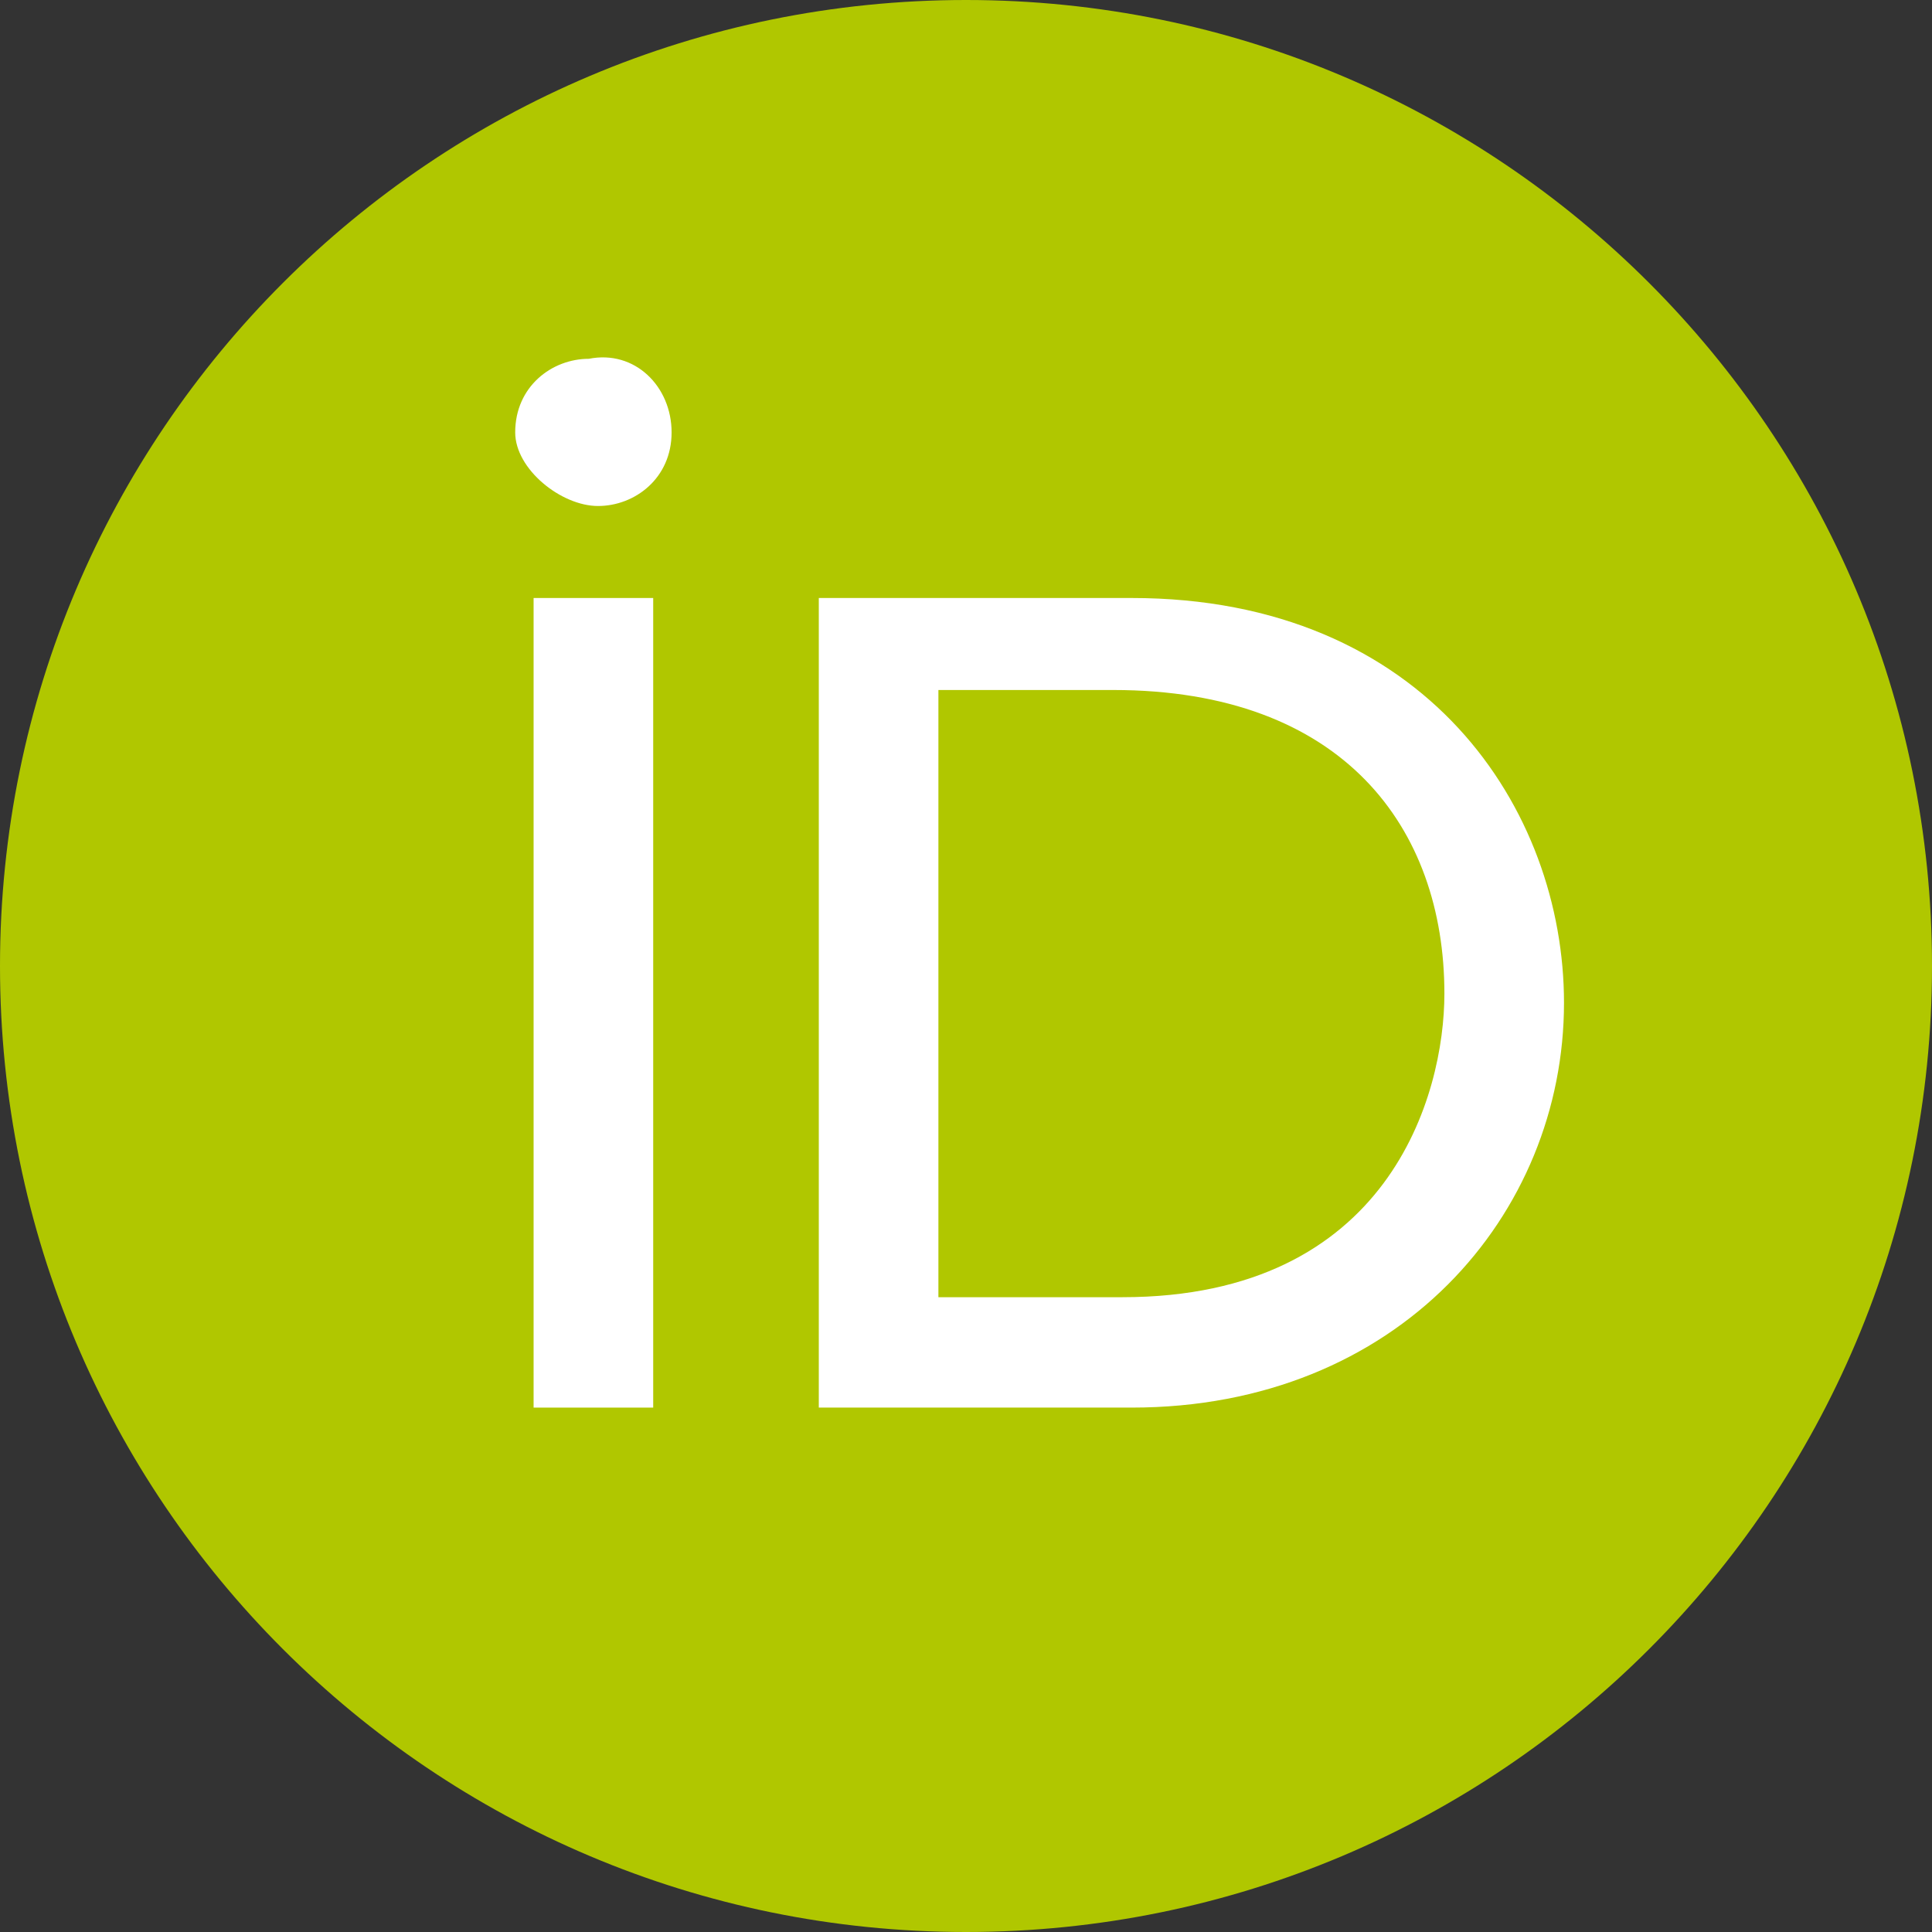
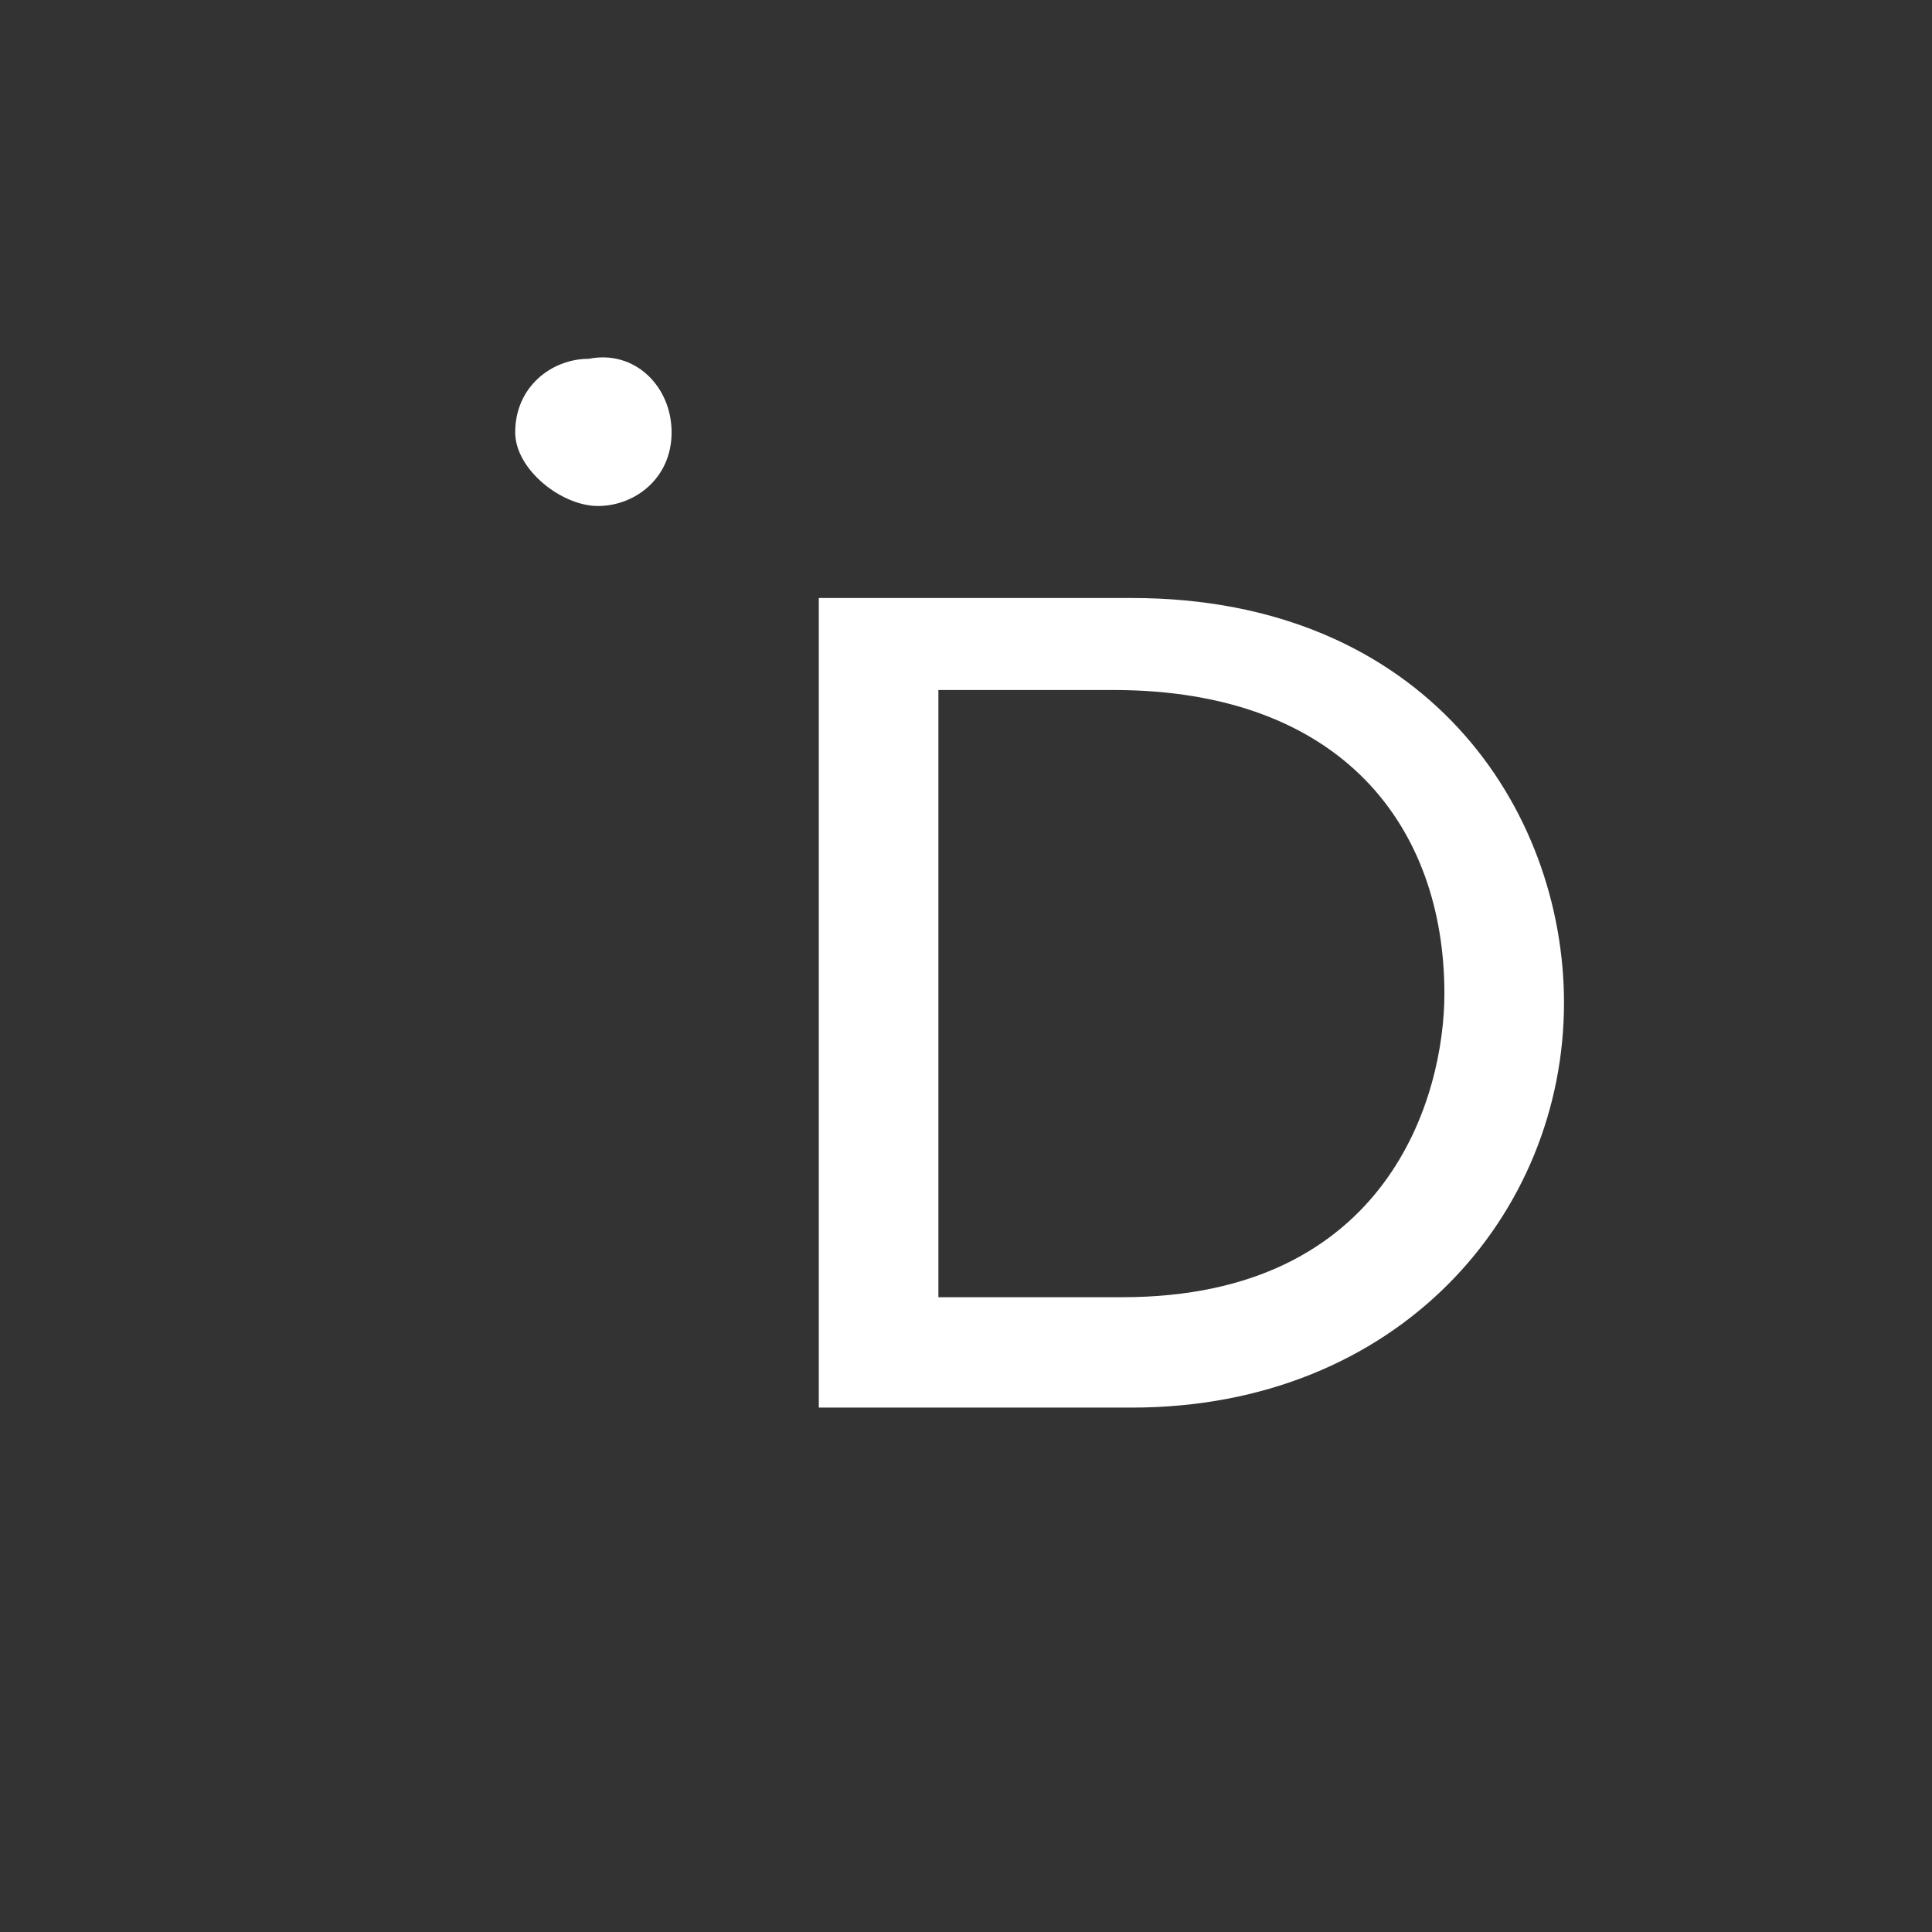
<svg xmlns="http://www.w3.org/2000/svg" version="1.1" id="Layer_1" x="0px" y="0px" viewBox="0 0 21 21" style="enable-background:new 0 0 21 21;" xml:space="preserve">
  <rect x="0" y="0" width="21" height="21" fill="#333333" stroke="none" />
  <style type="text/css">
	.st0{fill:#B0C700;}
	.st1{fill:#FFFFFF;}
</style>
  <g>
-     <path class="st0" d="M21,10.5C21,16.3,16.3,21,10.5,21S0,16.3,0,10.5S4.7,0,10.5,0S21,4.7,21,10.5z" />
    <g>
-       <path class="st1" d="M7.1,15.3H5.8V6.5h1.3v4V15.3z" />
      <path class="st1" d="M8.9,6.5h3.4c3.2,0,4.7,2.3,4.7,4.4c0,2.3-1.8,4.4-4.7,4.4H8.9V6.5z M10.2,14.1h2c2.9,0,3.5-2.2,3.5-3.3    c0-1.8-1.1-3.3-3.6-3.3h-1.9L10.2,14.1L10.2,14.1z" />
      <path class="st1" d="M7.3,4.7c0,0.5-0.4,0.8-0.8,0.8S5.6,5.1,5.6,4.7c0-0.5,0.4-0.8,0.8-0.8C6.9,3.8,7.3,4.2,7.3,4.7z" />
    </g>
  </g>
</svg>